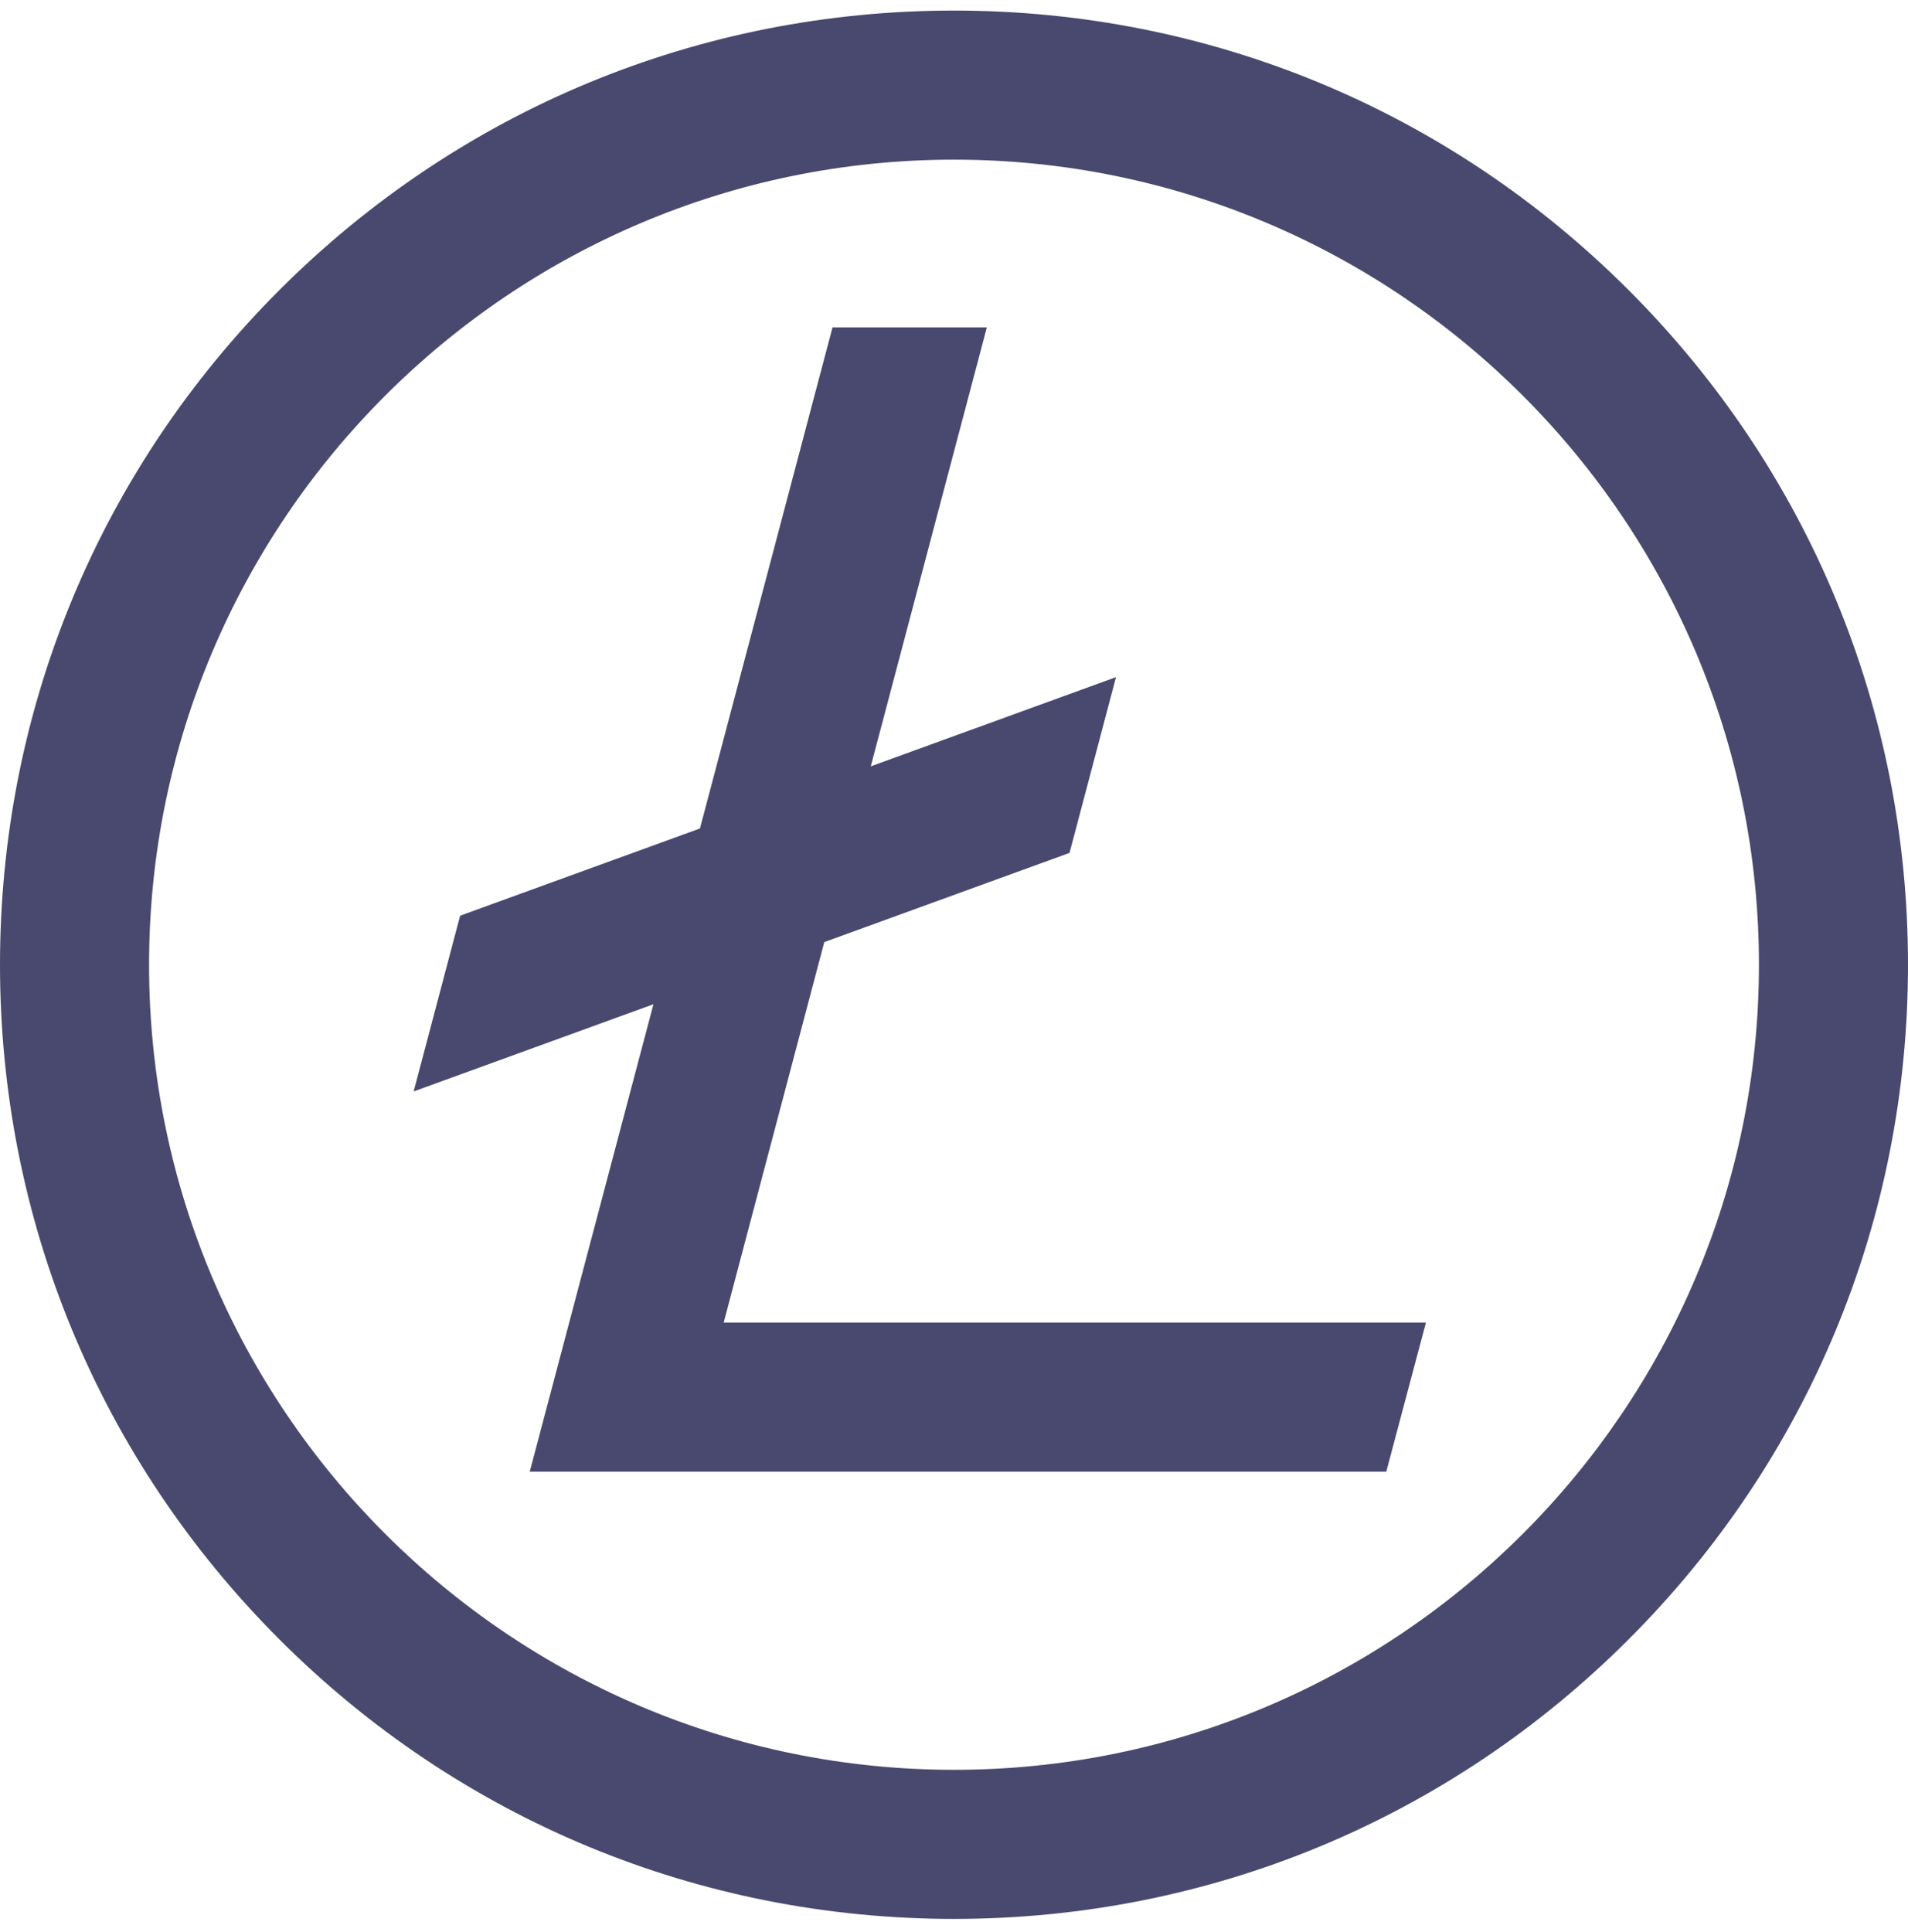
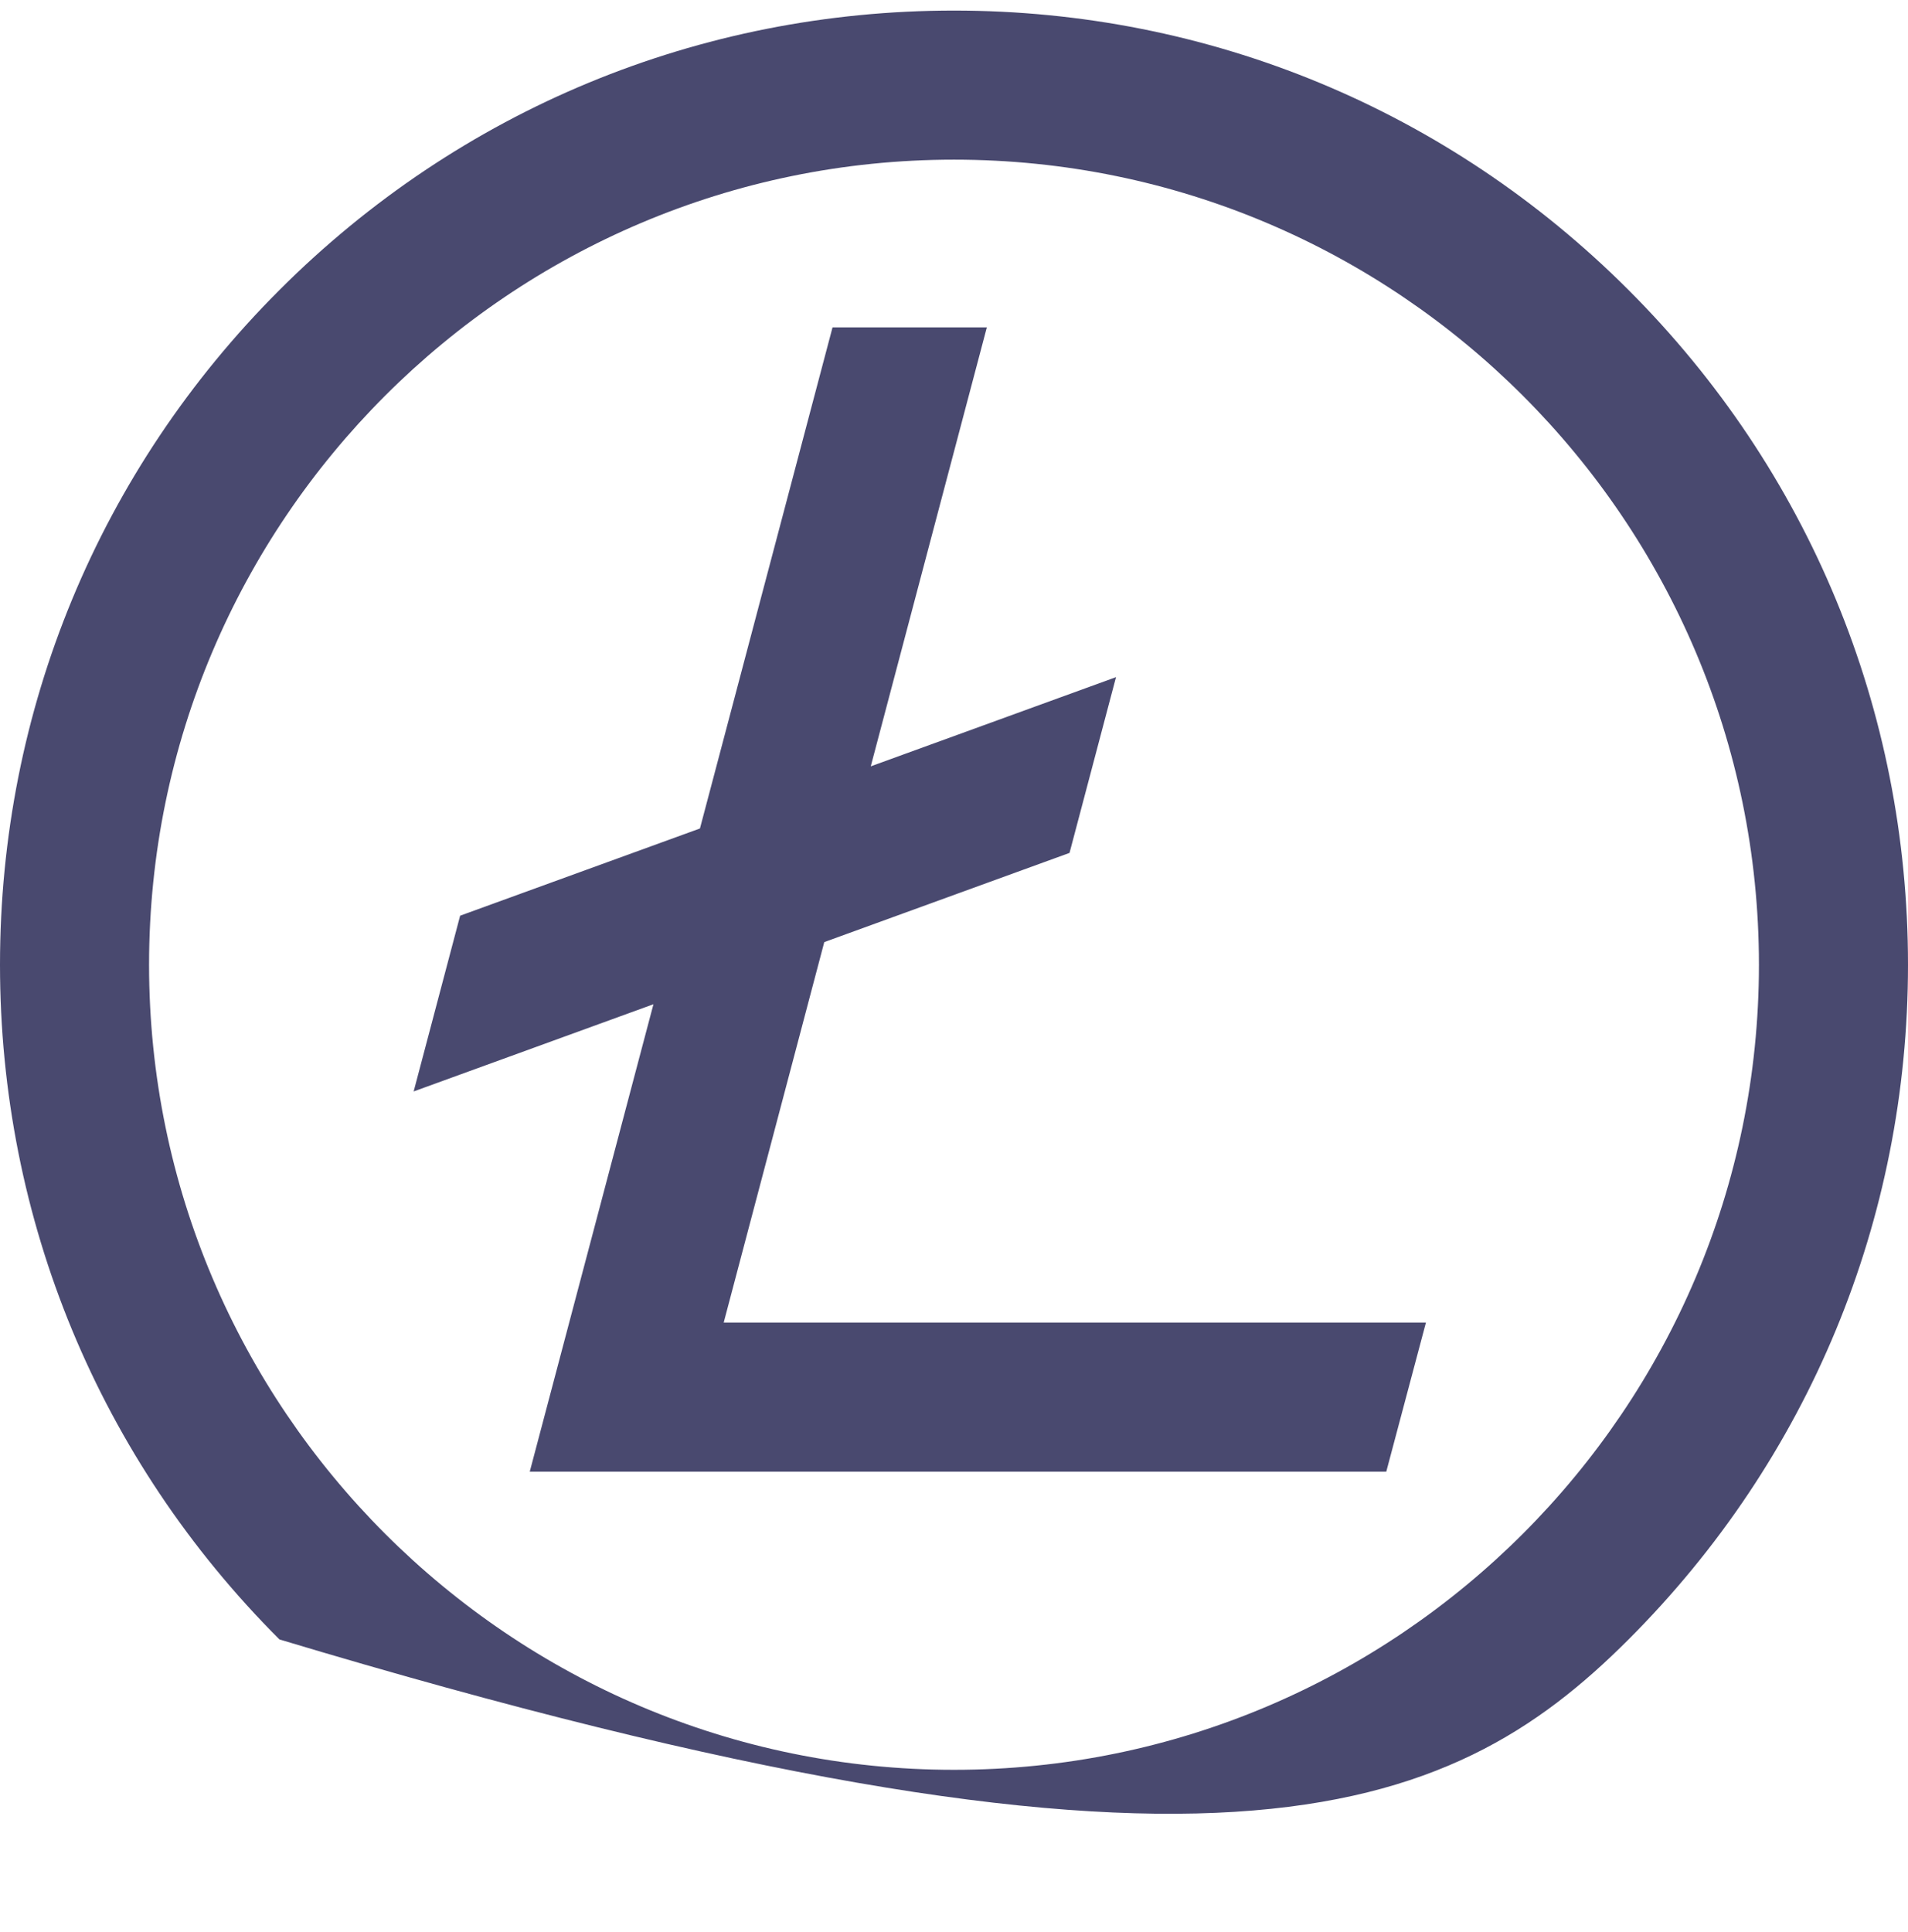
<svg xmlns="http://www.w3.org/2000/svg" width="80" height="81" viewBox="0 0 80 81" fill="none">
-   <path d="M68.284 12.159C60.729 4.604 50.684 0.443 40 0.443C29.316 0.443 19.271 4.604 11.716 12.159C4.161 19.713 0 29.759 0 40.443C0 51.127 4.161 61.172 11.716 68.727C19.271 76.282 29.316 80.443 40 80.443C50.684 80.443 60.729 76.282 68.284 68.727C75.839 61.172 80 51.127 80 40.443C80 29.759 75.839 19.713 68.284 12.159ZM40 74.193C21.39 74.193 6.25 59.053 6.25 40.443C6.25 21.833 21.39 6.693 40 6.693C58.61 6.693 73.75 21.833 73.75 40.443C73.75 59.053 58.61 74.193 40 74.193ZM30.344 55.443H59.788L58.125 61.693H22.212L27.398 42.099L17.344 45.755L19.293 38.387L29.348 34.731L34.907 13.724H41.377L36.51 32.126L46.793 28.387L44.844 35.755L34.561 39.494L30.344 55.443Z" fill="#49496F" />
+   <path d="M68.284 12.159C60.729 4.604 50.684 0.443 40 0.443C29.316 0.443 19.271 4.604 11.716 12.159C4.161 19.713 0 29.759 0 40.443C0 51.127 4.161 61.172 11.716 68.727C50.684 80.443 60.729 76.282 68.284 68.727C75.839 61.172 80 51.127 80 40.443C80 29.759 75.839 19.713 68.284 12.159ZM40 74.193C21.39 74.193 6.25 59.053 6.25 40.443C6.25 21.833 21.39 6.693 40 6.693C58.61 6.693 73.75 21.833 73.75 40.443C73.75 59.053 58.61 74.193 40 74.193ZM30.344 55.443H59.788L58.125 61.693H22.212L27.398 42.099L17.344 45.755L19.293 38.387L29.348 34.731L34.907 13.724H41.377L36.51 32.126L46.793 28.387L44.844 35.755L34.561 39.494L30.344 55.443Z" fill="#49496F" />
</svg>